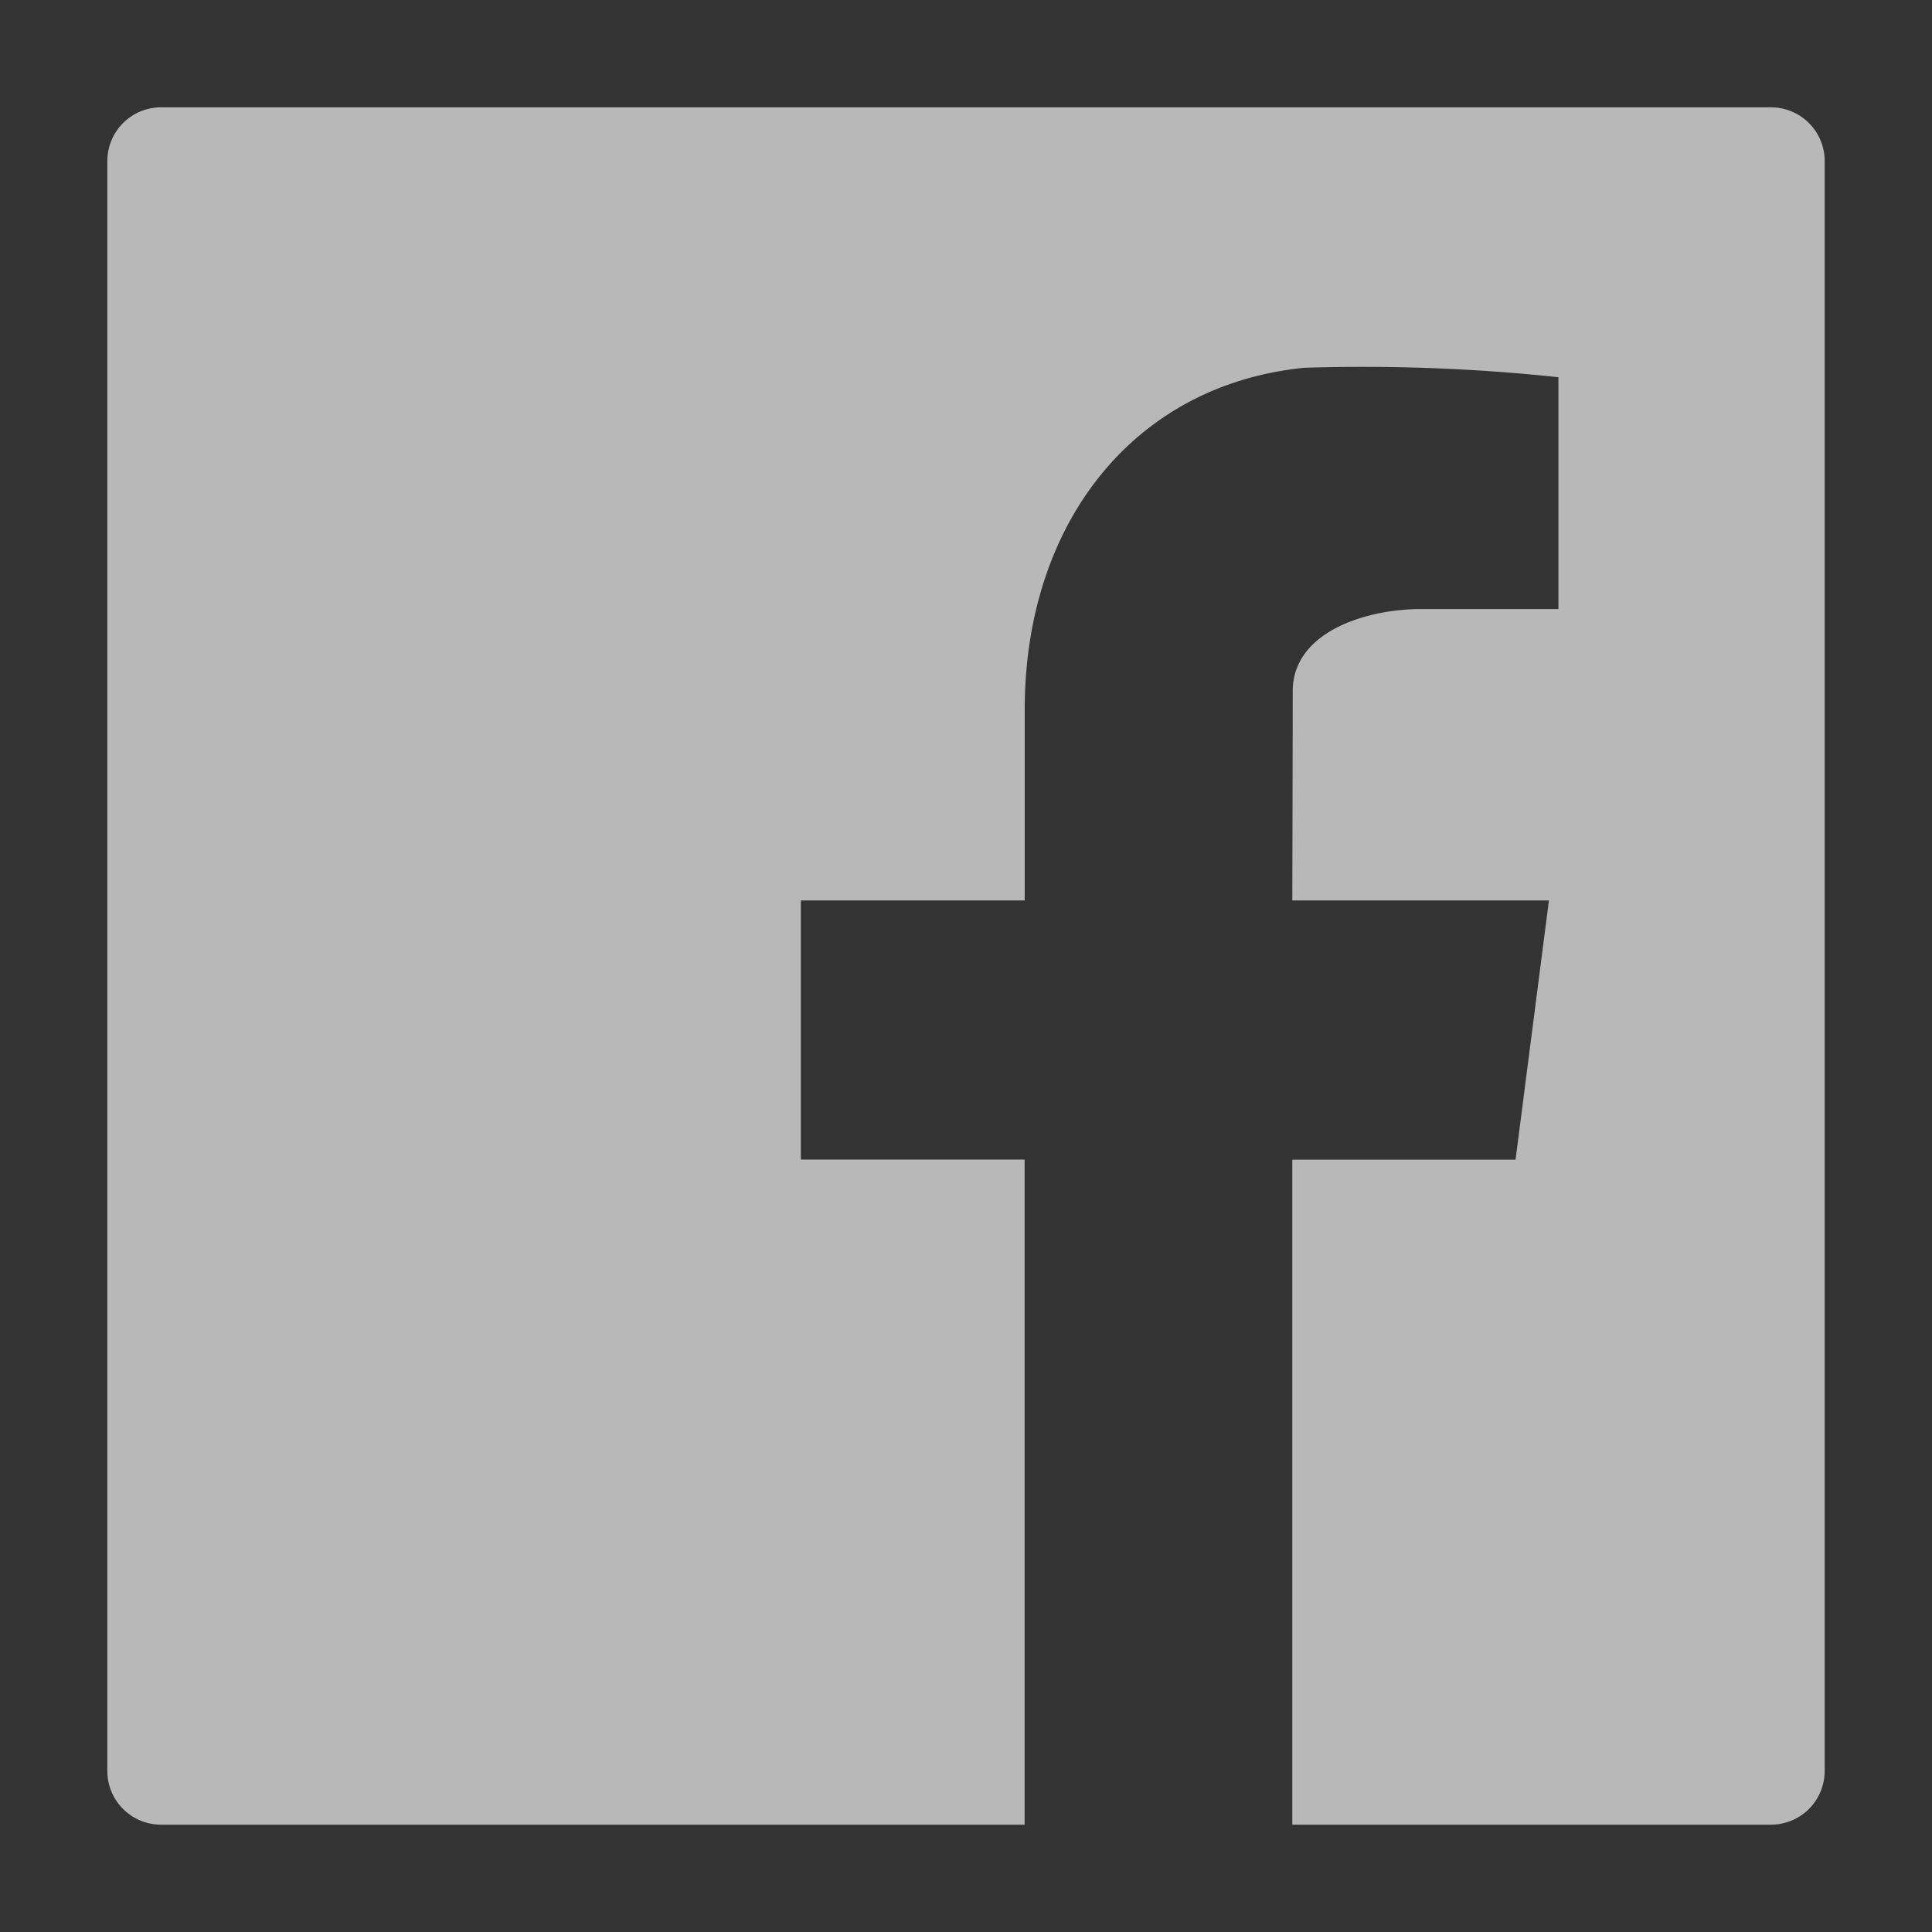
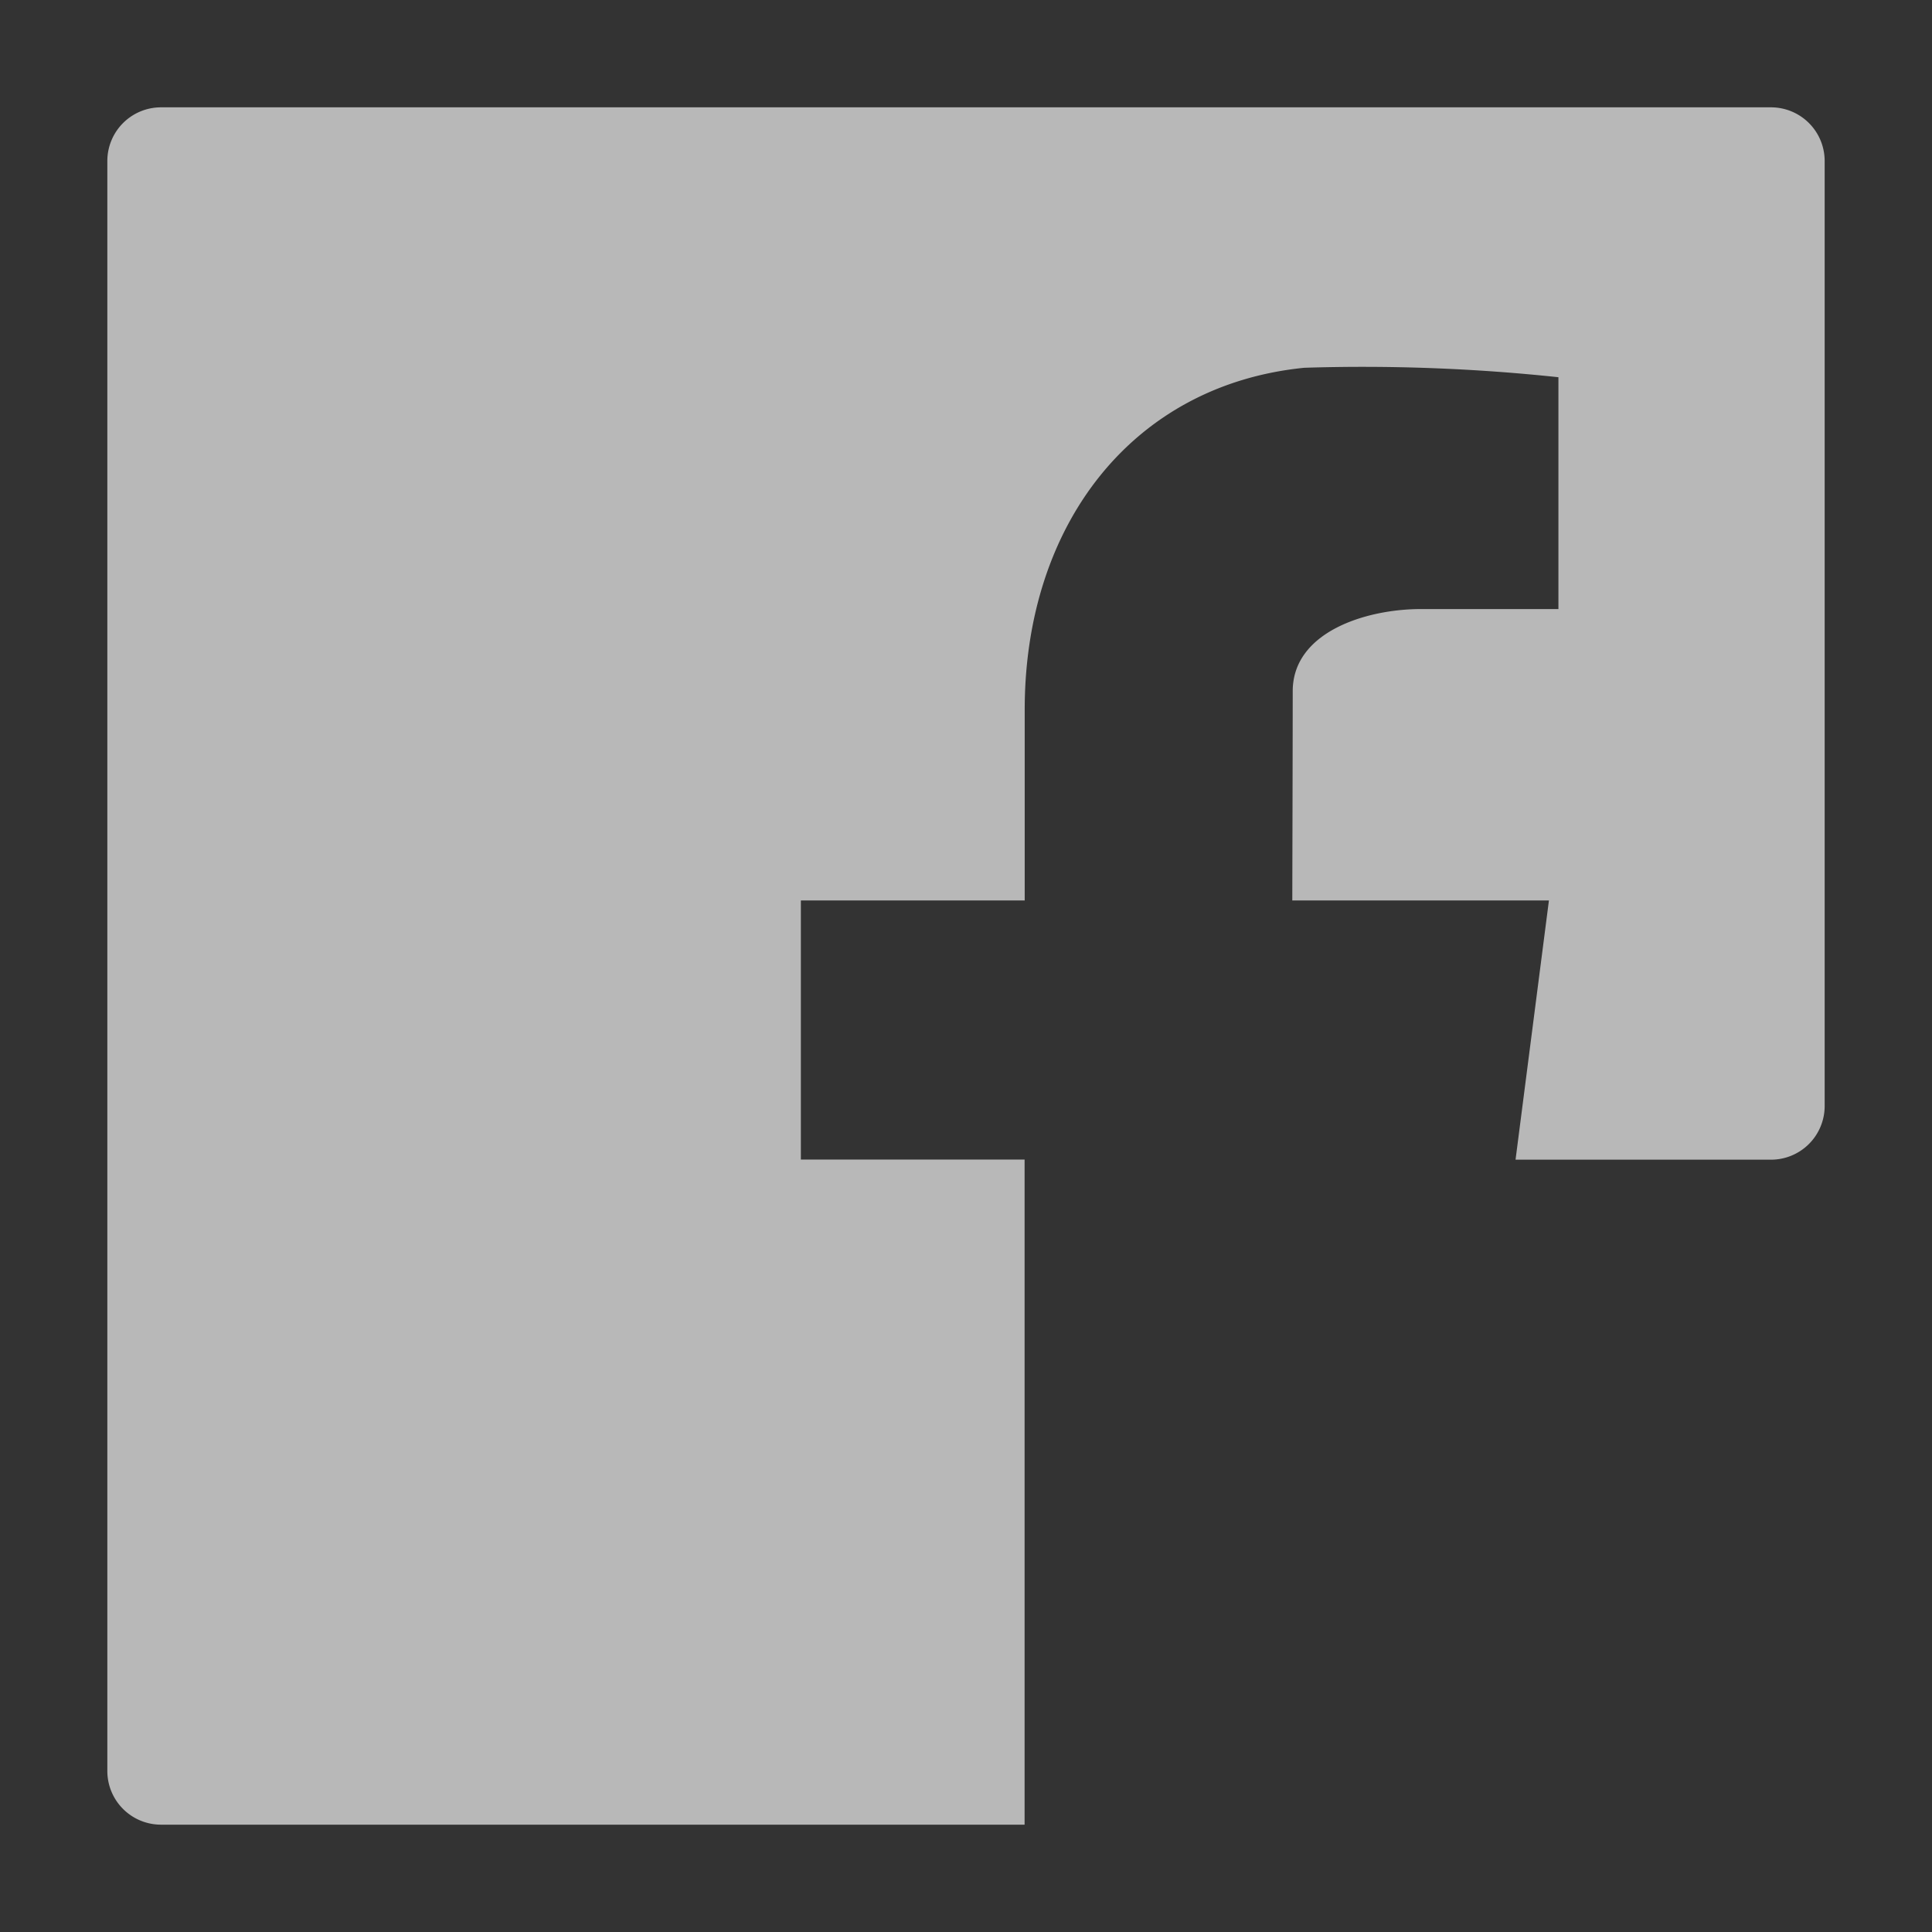
<svg xmlns="http://www.w3.org/2000/svg" data-name="S_Facebook_18_N_D@2x" height="36" id="S_Facebook_18_N_D_2x" viewBox="0 0 36 36" width="36">
  <rect x="0" y="0" width="36" height="36" fill="#333333" stroke="none" />
  <defs>
    <style>
	.fill {
        fill: #fff;
        fill-rule: evenodd;
        opacity: 0.65;
      }</style>
  </defs>
  <title>S_Facebook_18_N_D@2x</title>
-   <path class="fill" d="M2,3V33a1,1,0,0,0,1,1H19.092V21.607H14.923V16.779h4.171V13.223c0-3.45,2.011-6.05,5.209-6.37a34.44,34.44,0,0,1,4.736.176v4.32H26.473c-1.016,0-2.385.424-2.385,1.53,0,.888-.008,3.831-.008,3.9h4.782l-.622,4.83H24.08V34H33a1,1,0,0,0,1-1V3a1,1,0,0,0-1-1H3A1,1,0,0,0,2,3Z" />
+   <path class="fill" d="M2,3V33a1,1,0,0,0,1,1H19.092V21.607H14.923V16.779h4.171V13.223c0-3.45,2.011-6.05,5.209-6.37a34.44,34.44,0,0,1,4.736.176v4.32H26.473c-1.016,0-2.385.424-2.385,1.53,0,.888-.008,3.831-.008,3.9h4.782l-.622,4.83H24.08H33a1,1,0,0,0,1-1V3a1,1,0,0,0-1-1H3A1,1,0,0,0,2,3Z" />
</svg>